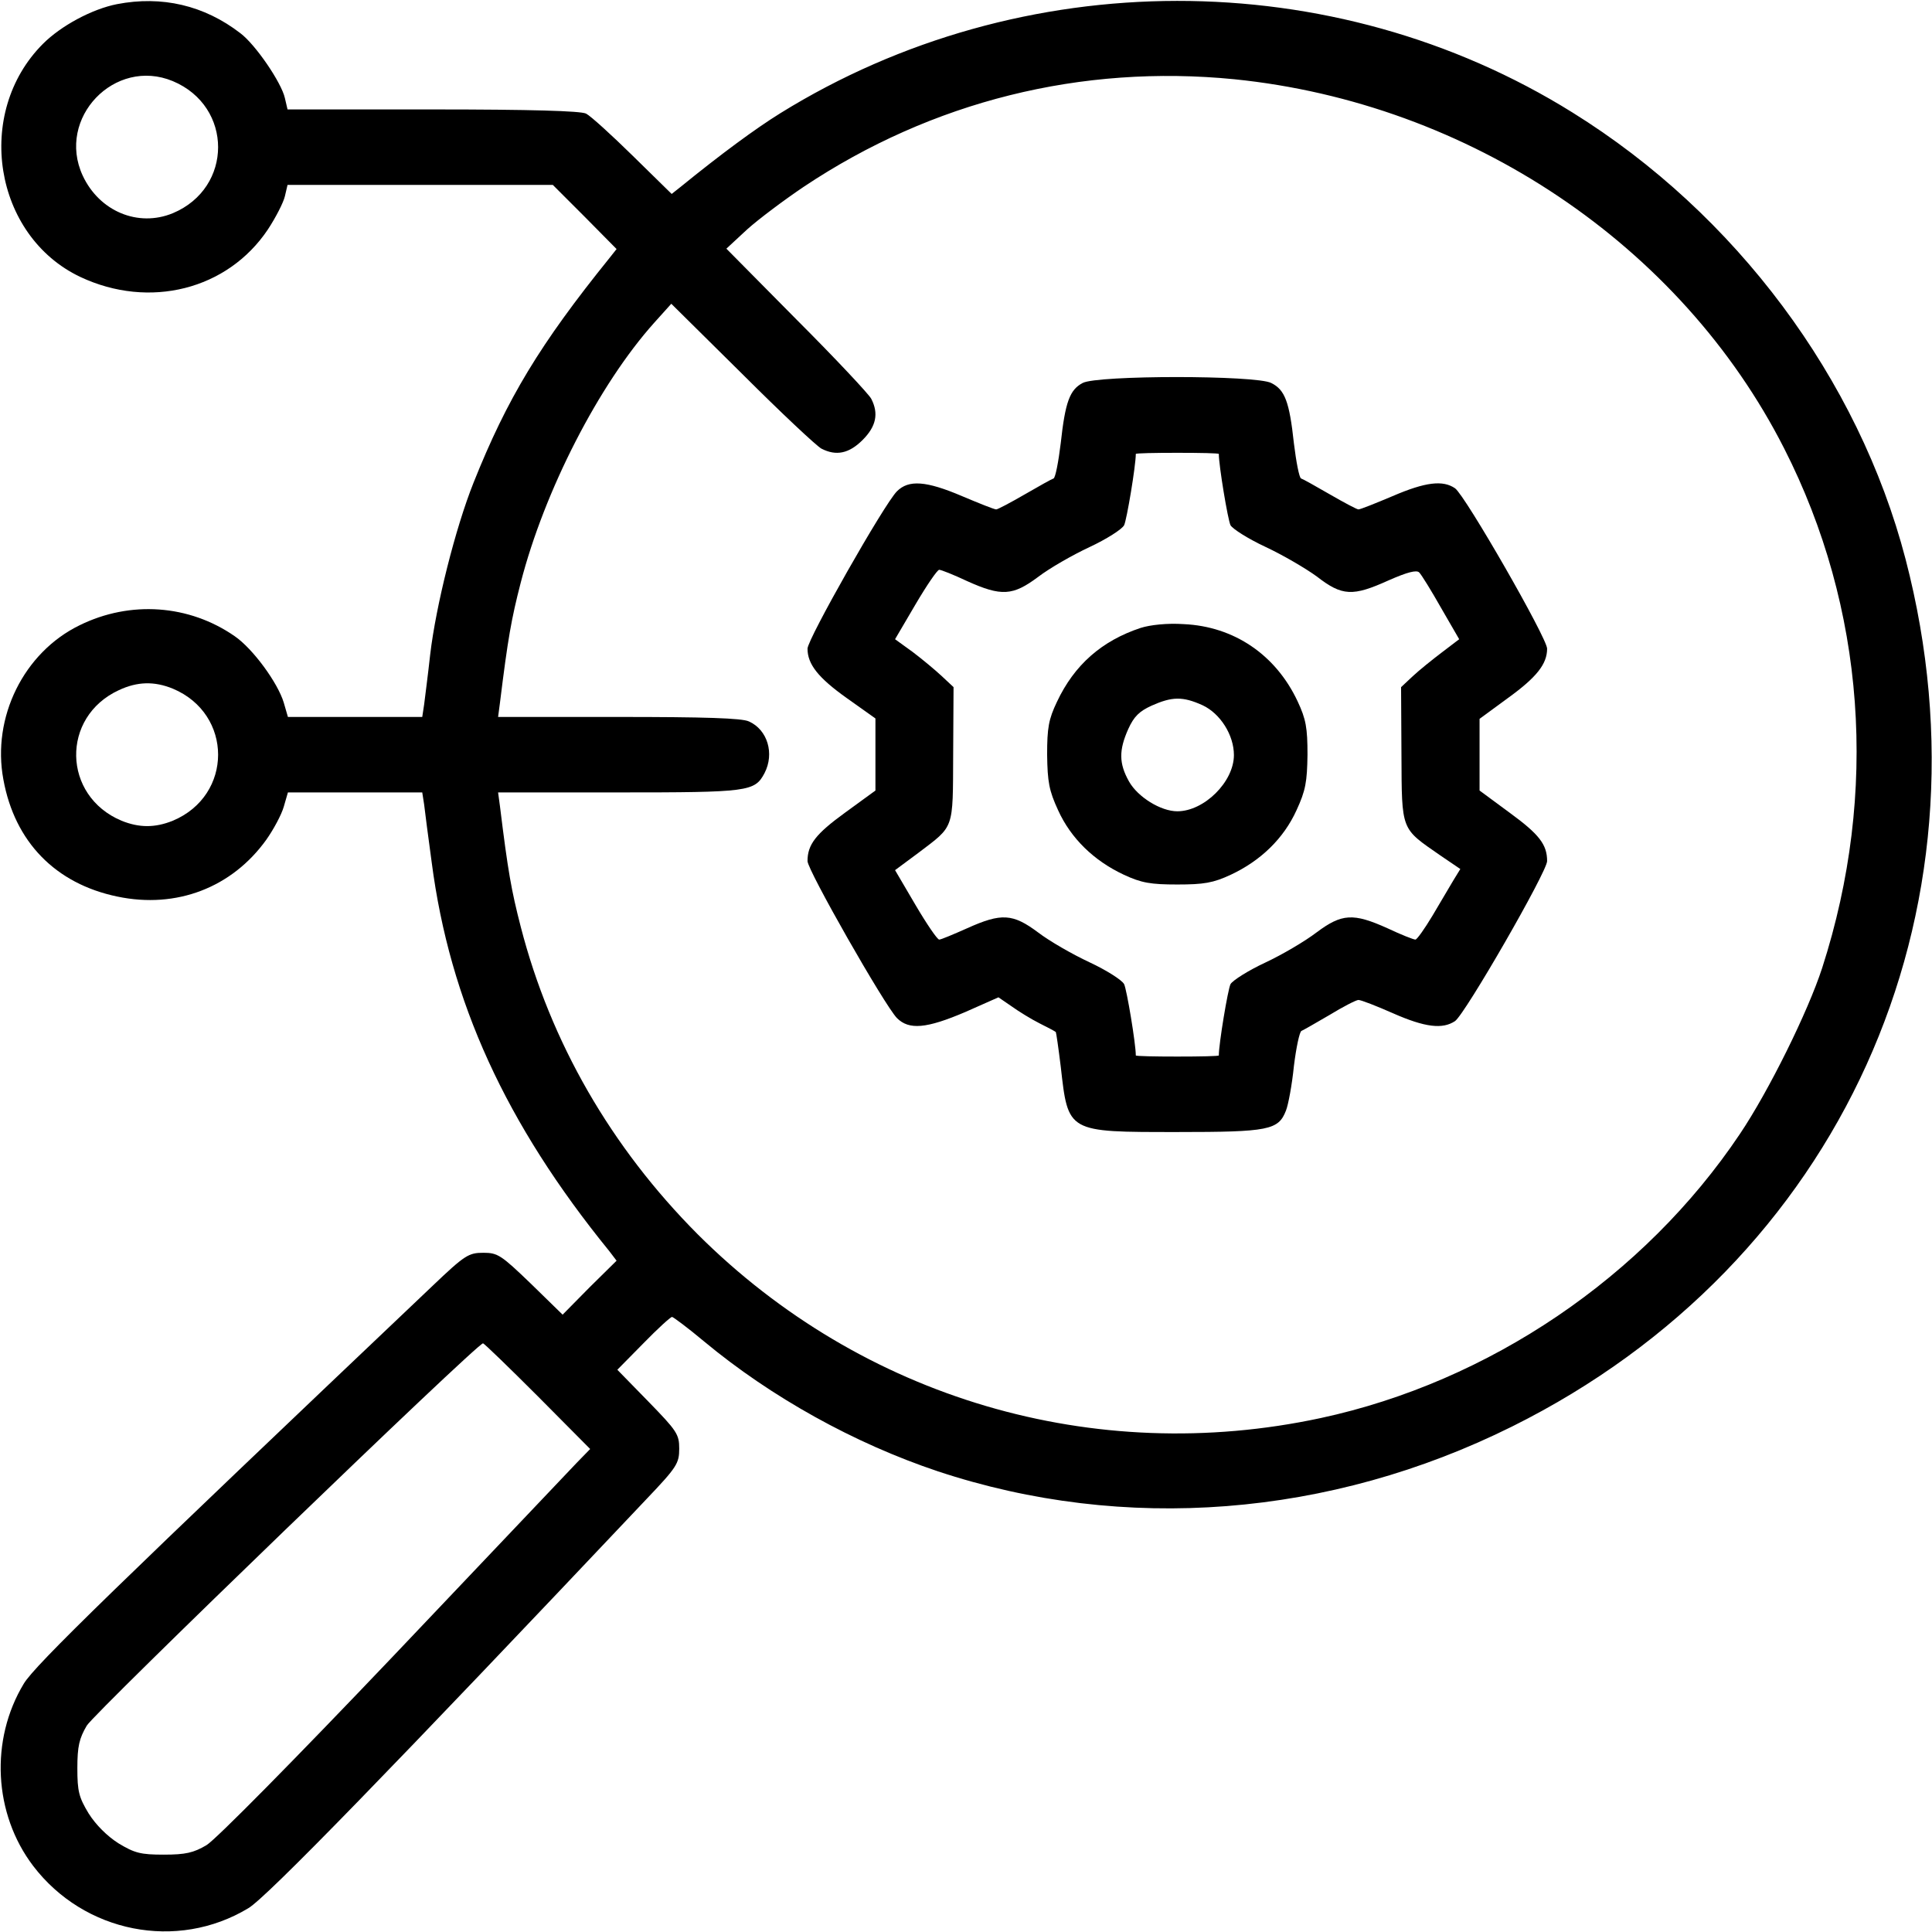
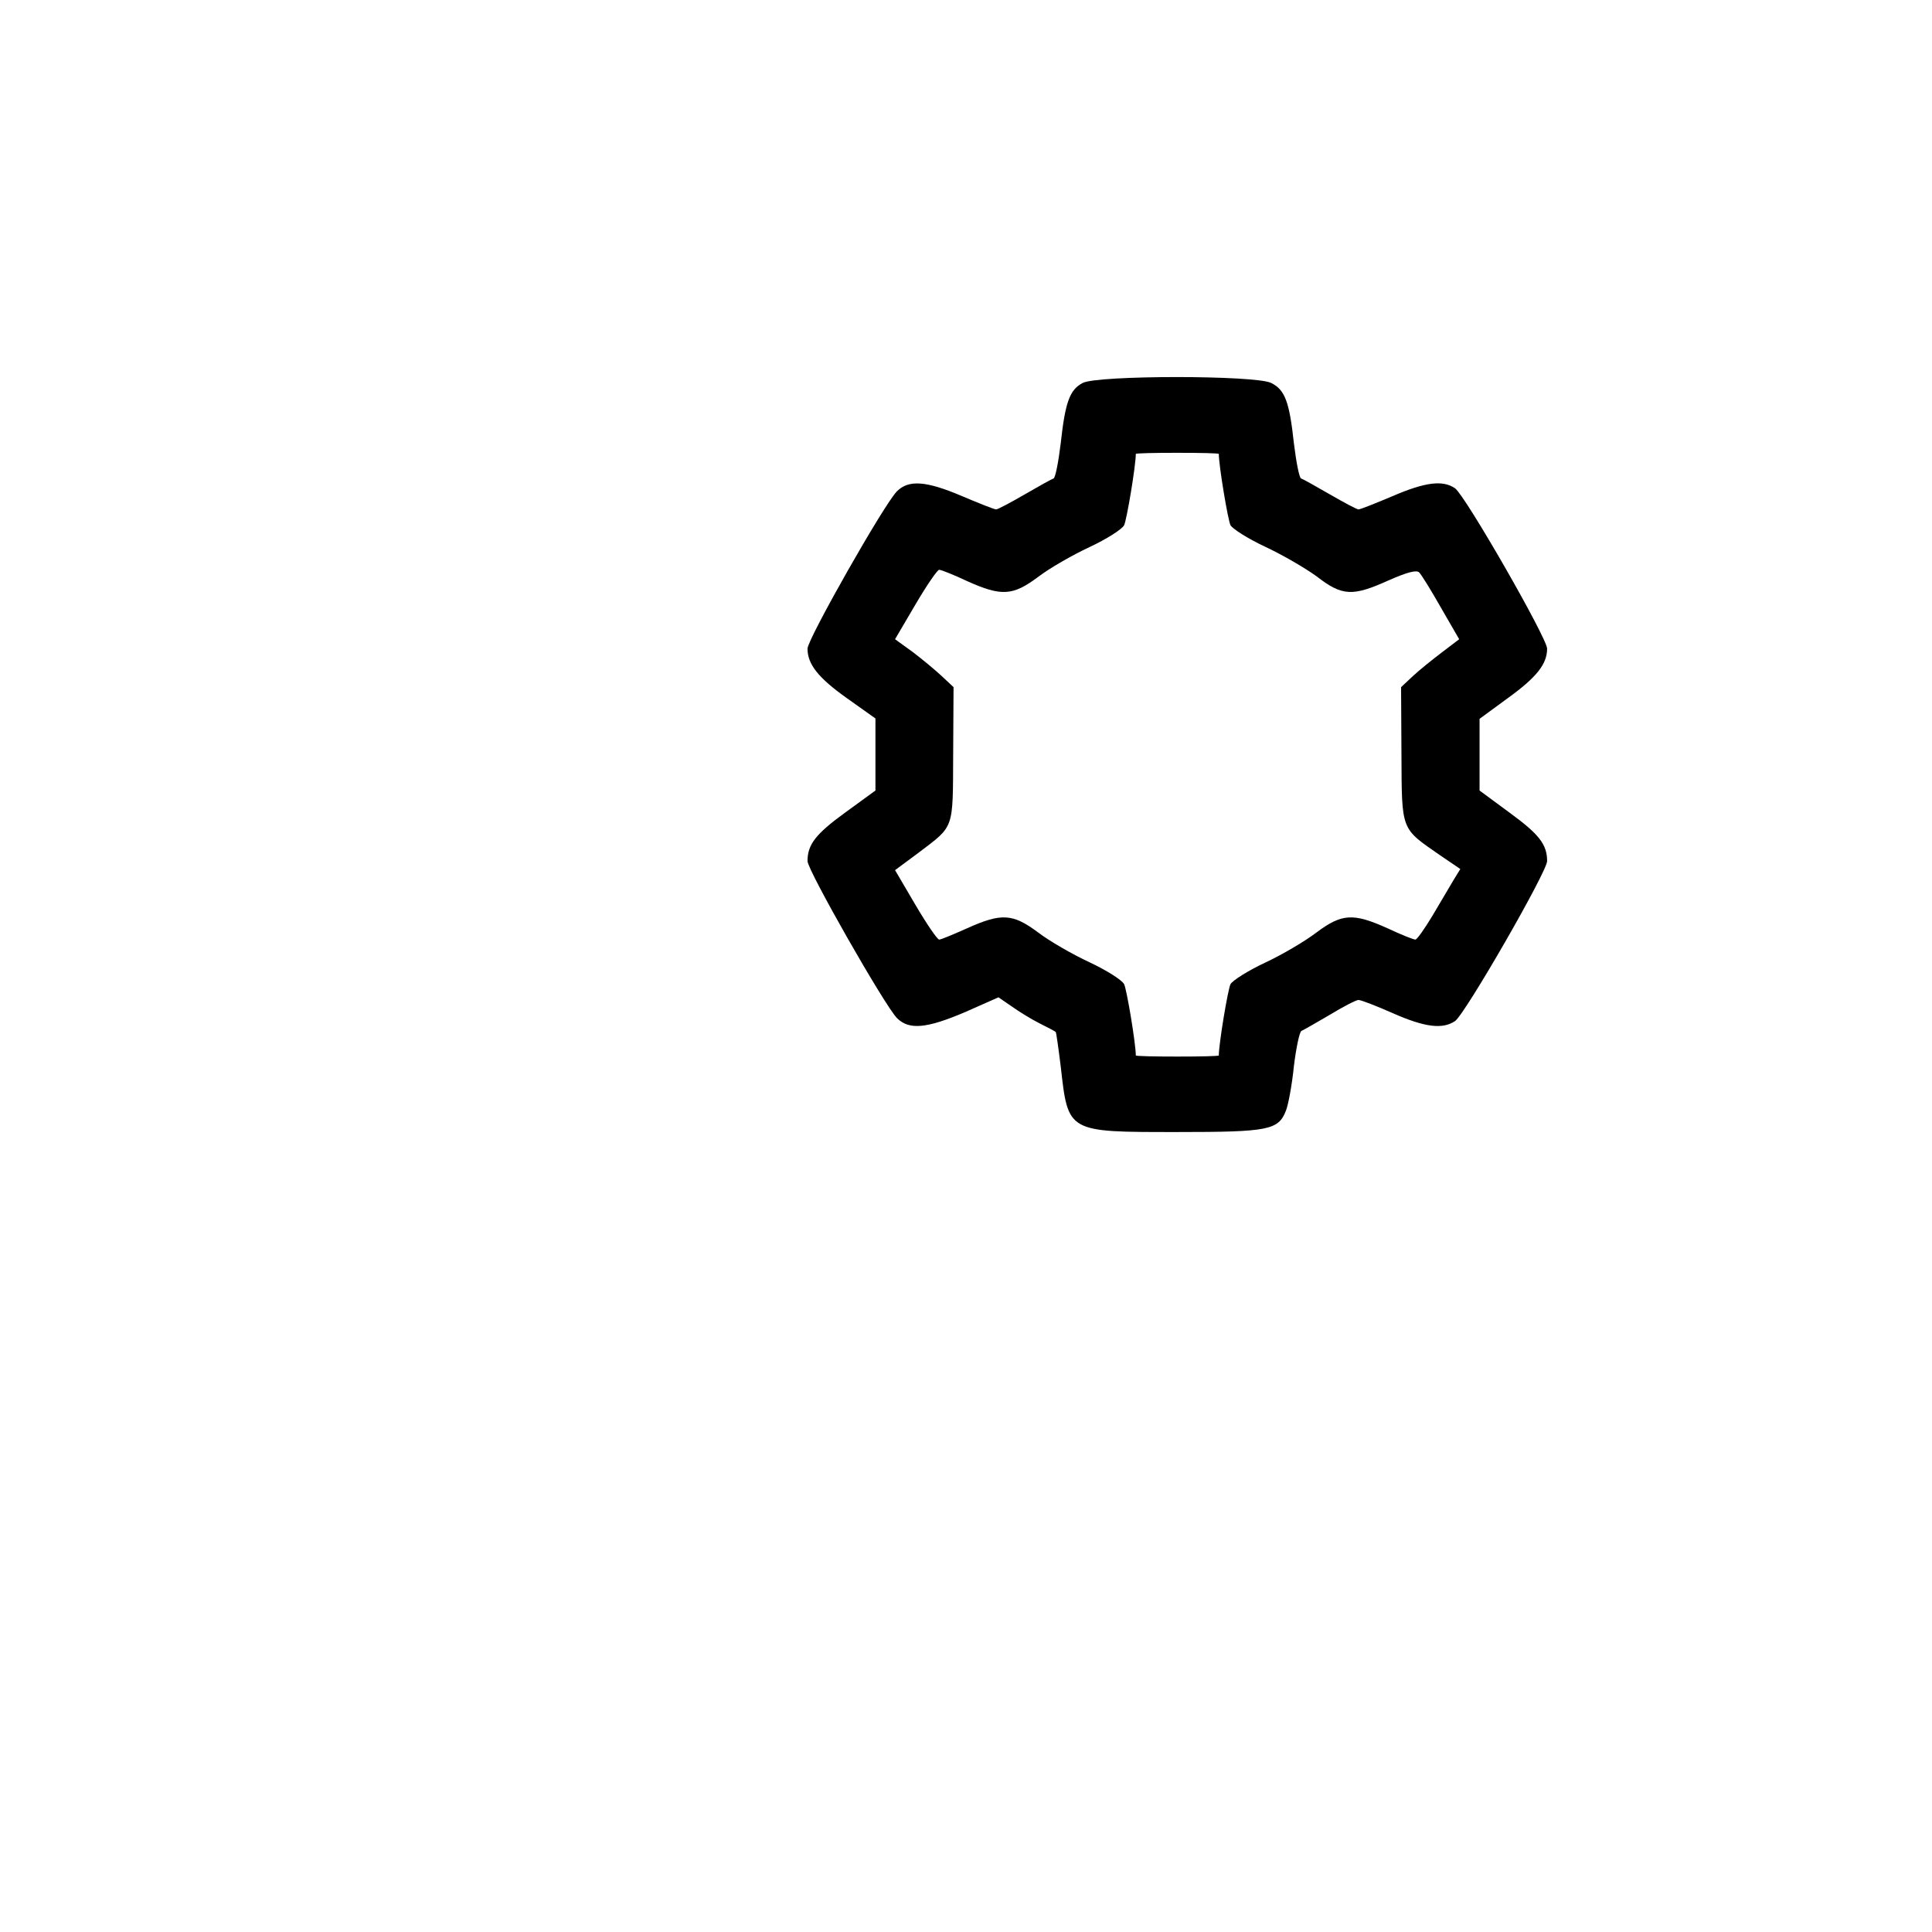
<svg xmlns="http://www.w3.org/2000/svg" width="512pt" height="512pt" viewBox="0 0 512 512" preserveAspectRatio="xMidYMid meet">
  <g transform="translate(0,512) scale(0.1,-0.1)" fill="#000000" stroke="none">
-     <path d="M310 5109 c-66 -13 -148 -57 -196 -105 -183 -183 -131 -509 99 -618 183 -86 390 -34 497 126 21 32 41 71 45 88 l7 30 352 0 351 0 85 -85 84 -85 -19 -24 c-184 -228 -271 -372 -360 -595 -48 -120 -100 -327 -115 -456 -6 -55 -14 -115 -16 -132 l-5 -33 -178 0 -178 0 -11 38 c-16 53 -82 143 -130 176 -121 84 -277 95 -411 29 -148 -72 -233 -244 -202 -409 30 -165 138 -276 302 -310 157 -33 304 24 395 151 19 27 40 66 46 87 l11 38 178 0 178 0 5 -32 c2 -18 11 -87 20 -153 48 -369 196 -693 471 -1031 l19 -25 -72 -71 -71 -72 -84 82 c-79 76 -88 82 -126 82 -39 0 -49 -6 -134 -87 -833 -791 -1055 -1006 -1084 -1055 -90 -149 -80 -345 25 -483 135 -177 381 -226 570 -112 48 28 382 372 1055 1084 81 85 87 95 87 134 0 38 -6 47 -82 125 l-82 84 69 70 c38 39 72 70 76 70 3 0 42 -29 85 -65 178 -148 398 -270 619 -344 494 -164 1039 -122 1523 119 868 432 1287 1357 1042 2298 -125 479 -450 915 -883 1184 -634 395 -1460 394 -2099 -2 -66 -41 -157 -108 -264 -195 l-24 -19 -103 101 c-56 55 -112 106 -124 112 -15 7 -144 11 -407 11 l-384 0 -7 30 c-9 41 -78 142 -118 172 -96 74 -208 100 -327 77z m148 -204 c160 -67 160 -283 0 -350 -92 -38 -195 5 -239 100 -70 152 85 314 239 250z m2813 5 c622 -63 1183 -439 1457 -978 215 -422 251 -912 101 -1377 -38 -117 -142 -327 -218 -440 -254 -379 -665 -657 -1111 -753 -601 -129 -1215 52 -1651 487 -230 231 -390 509 -469 815 -25 97 -34 148 -55 319 l-5 37 319 0 c345 0 361 2 387 51 27 52 8 115 -41 137 -18 9 -119 12 -346 12 l-319 0 5 38 c21 170 30 221 55 318 63 244 207 525 354 689 l45 50 188 -186 c103 -103 198 -192 210 -198 39 -20 73 -13 109 23 36 36 43 70 23 109 -6 12 -95 107 -198 210 l-186 188 55 51 c30 27 98 78 150 113 340 227 736 325 1141 285z m-2813 -1615 c160 -67 160 -283 0 -350 -47 -19 -89 -19 -136 0 -157 66 -161 275 -7 346 49 23 94 24 143 4z m967 -1875 l139 -140 -36 -37 c-20 -21 -239 -252 -487 -513 -257 -270 -470 -486 -494 -500 -34 -20 -55 -25 -113 -25 -61 0 -77 4 -120 30 -30 19 -60 49 -79 79 -26 43 -30 59 -30 120 0 58 5 79 25 113 21 35 1034 1013 1050 1013 3 0 68 -63 145 -140z" />
    <path d="M2869 4105 c-34 -18 -46 -50 -58 -160 -6 -49 -14 -91 -19 -93 -4 -1 -38 -20 -76 -42 -38 -22 -72 -40 -76 -40 -5 0 -45 16 -90 35 -96 41 -142 44 -173 13 -34 -34 -237 -392 -237 -417 0 -41 28 -77 104 -131 l76 -54 0 -96 0 -95 -81 -59 c-77 -56 -99 -84 -99 -128 0 -24 204 -382 237 -416 32 -32 78 -28 181 16 l88 39 35 -24 c18 -13 52 -34 74 -45 22 -11 41 -21 43 -23 1 -1 7 -42 13 -91 20 -176 16 -174 309 -174 242 0 268 5 288 57 6 15 16 68 21 118 6 49 15 91 20 93 5 2 38 21 74 42 36 22 71 40 77 40 7 0 48 -16 91 -35 86 -38 132 -43 165 -21 27 19 244 396 244 424 0 44 -21 71 -99 128 l-80 59 0 95 0 95 75 55 c76 55 104 90 104 131 0 28 -217 406 -244 425 -32 22 -78 17 -166 -21 -45 -19 -85 -35 -90 -35 -4 0 -38 18 -76 40 -38 22 -72 41 -76 42 -5 2 -13 44 -19 93 -12 111 -24 142 -60 160 -40 21 -462 21 -500 0z m361 -188 c0 -31 24 -175 31 -189 6 -10 47 -36 92 -57 45 -21 107 -57 137 -79 67 -52 95 -53 190 -10 50 22 74 28 81 21 6 -6 32 -48 58 -94 l48 -83 -46 -35 c-25 -19 -60 -47 -77 -63 l-31 -29 1 -179 c1 -204 -2 -194 103 -267 l53 -36 -19 -31 c-10 -17 -35 -59 -55 -93 -21 -35 -41 -63 -45 -63 -5 0 -38 13 -74 30 -91 41 -121 39 -188 -11 -30 -23 -91 -59 -136 -80 -45 -21 -86 -47 -92 -57 -7 -14 -31 -158 -31 -189 0 -2 -49 -3 -110 -3 -60 0 -110 1 -110 3 0 31 -24 175 -31 189 -6 11 -47 37 -92 58 -45 21 -106 56 -136 79 -67 50 -97 52 -188 11 -36 -16 -69 -30 -74 -30 -5 0 -33 41 -63 92 l-54 92 62 46 c96 73 91 59 92 261 l1 178 -31 29 c-17 16 -52 45 -77 64 l-47 34 54 92 c30 51 58 92 63 92 5 0 38 -13 74 -30 91 -41 121 -39 188 11 30 23 91 58 136 79 45 21 86 47 92 58 7 14 31 158 31 189 0 2 50 3 110 3 61 0 110 -1 110 -3z" />
-     <path d="M3023 3456 c-103 -34 -176 -98 -222 -196 -22 -46 -26 -69 -26 -140 1 -72 5 -95 29 -147 34 -75 95 -134 174 -171 47 -22 72 -26 142 -26 70 0 95 4 142 26 79 37 140 96 174 171 24 52 28 75 29 147 0 71 -4 94 -26 141 -58 124 -169 199 -302 205 -43 3 -89 -2 -114 -10z m164 -205 c47 -22 83 -79 83 -132 0 -71 -79 -149 -150 -149 -44 0 -105 38 -128 79 -27 48 -27 83 -2 139 15 33 29 47 62 62 54 24 82 25 135 1z" />
  </g>
</svg>